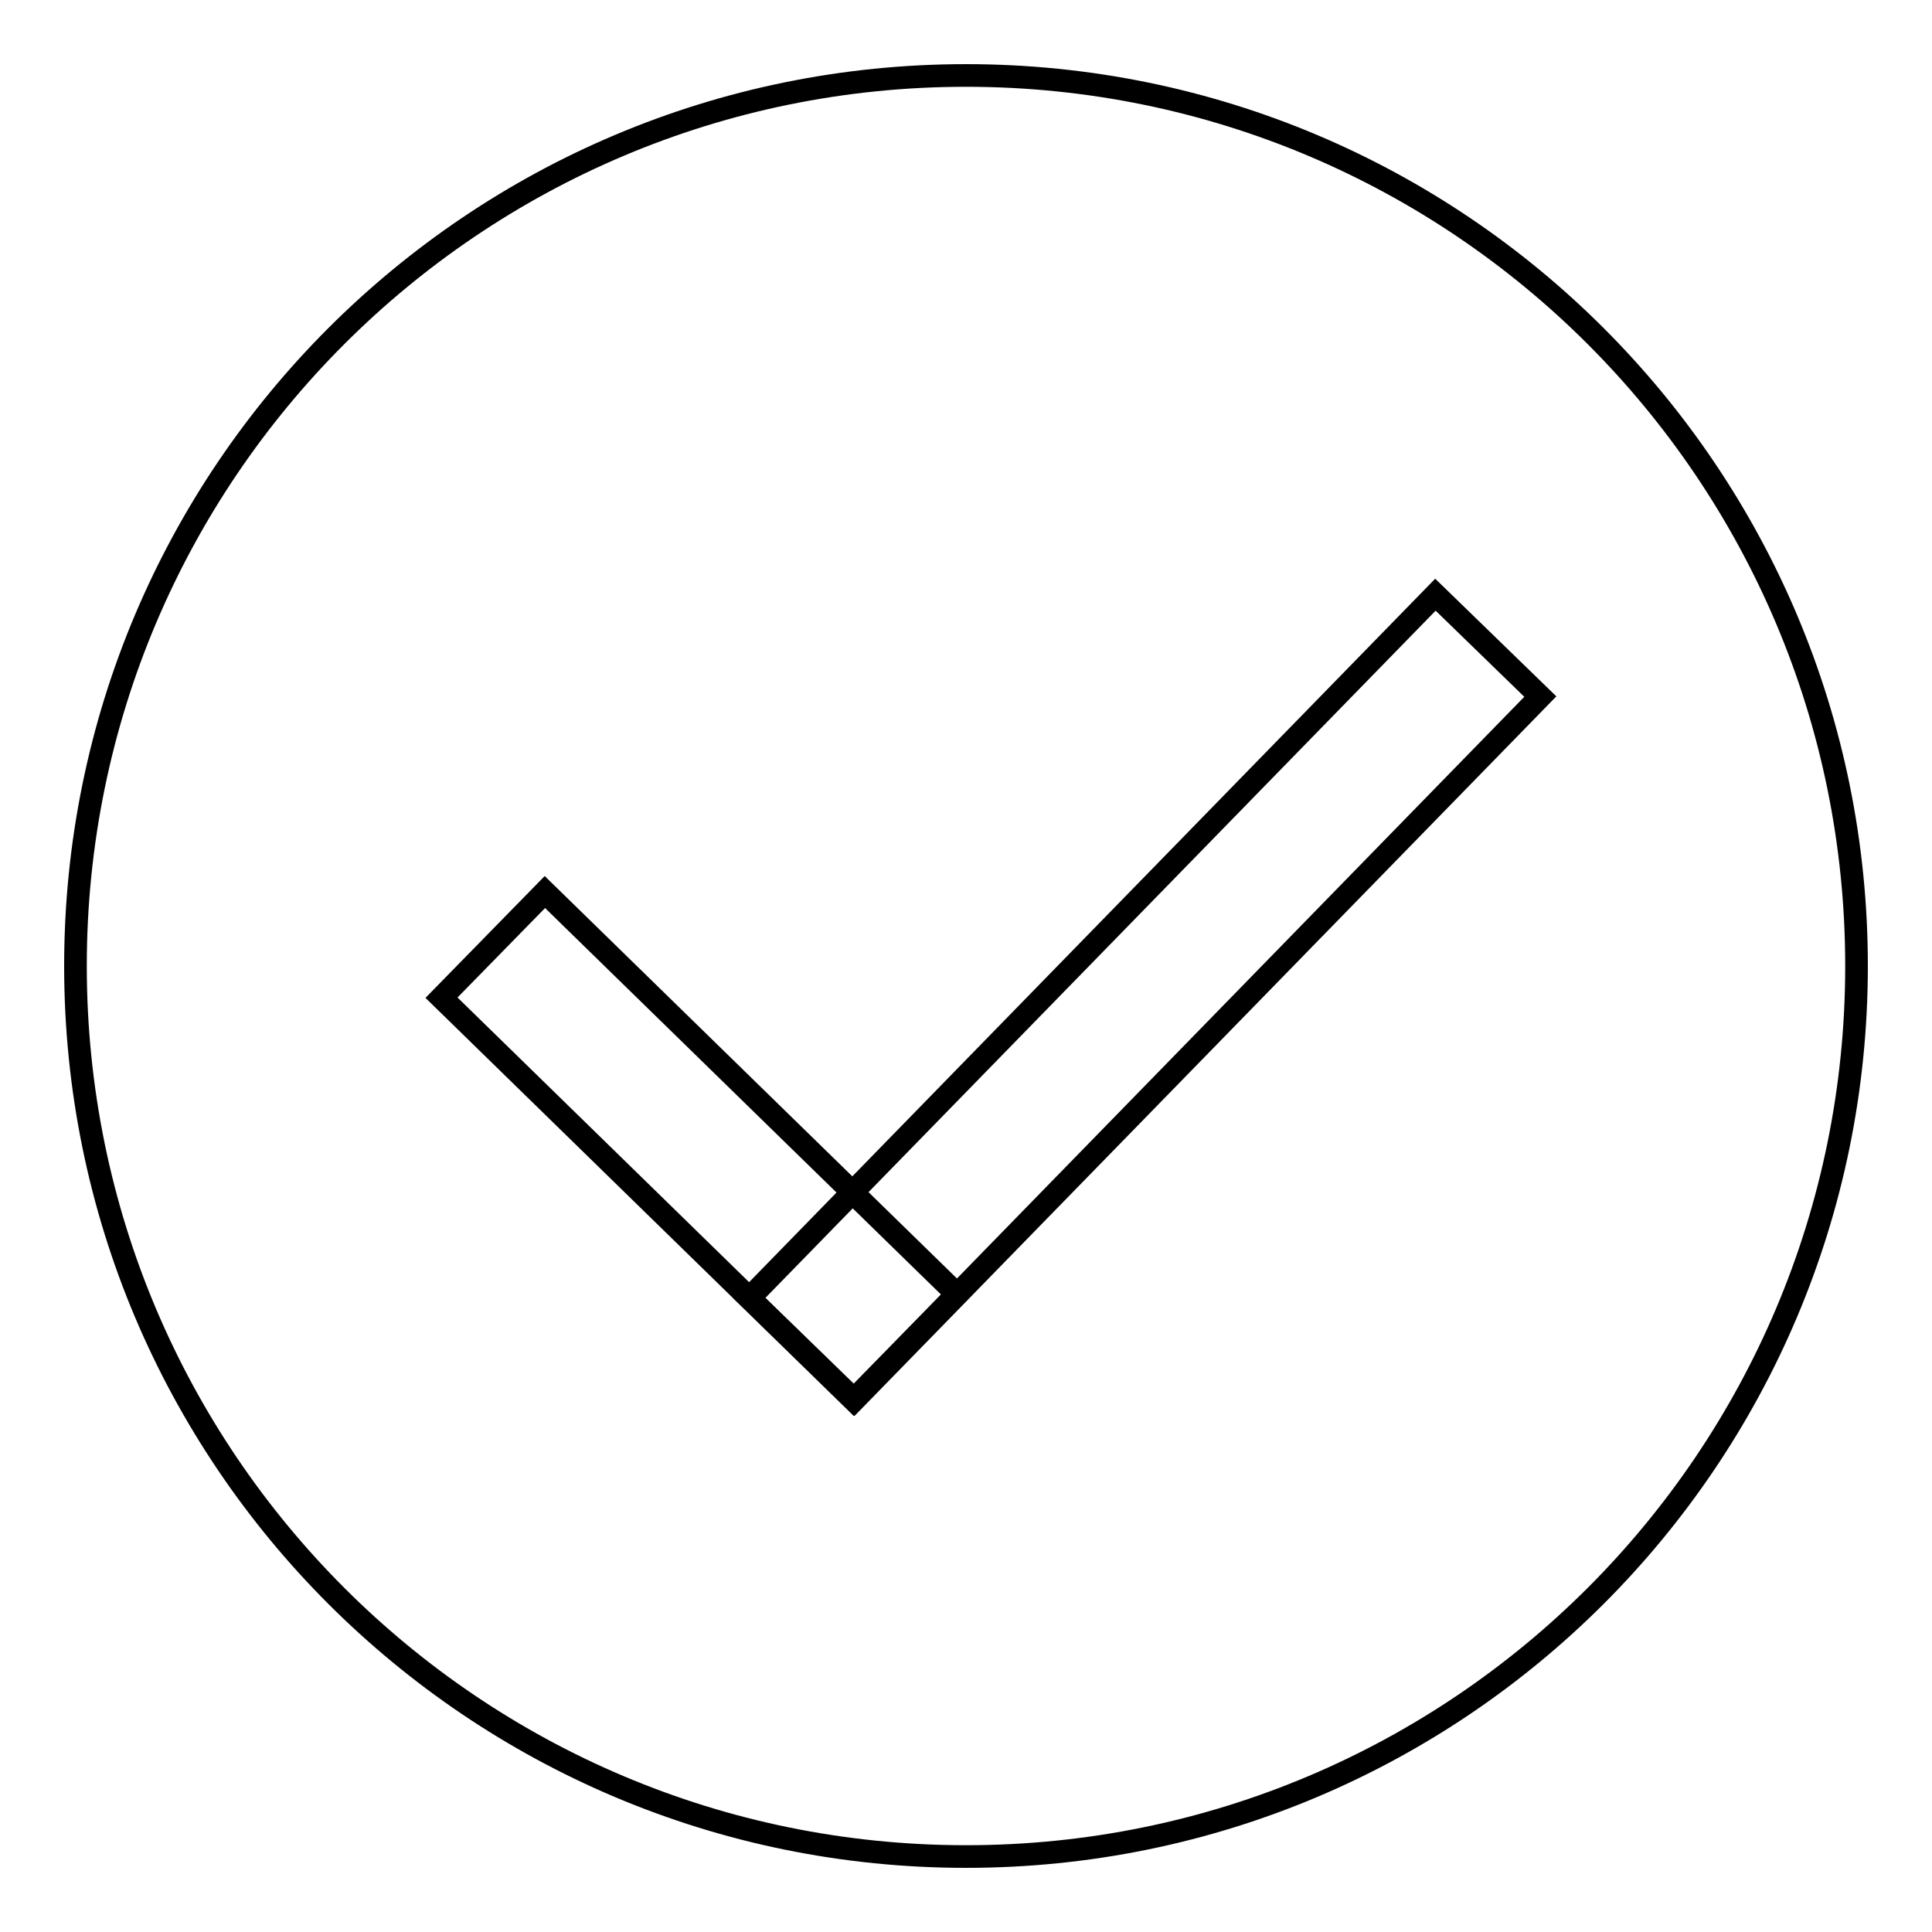
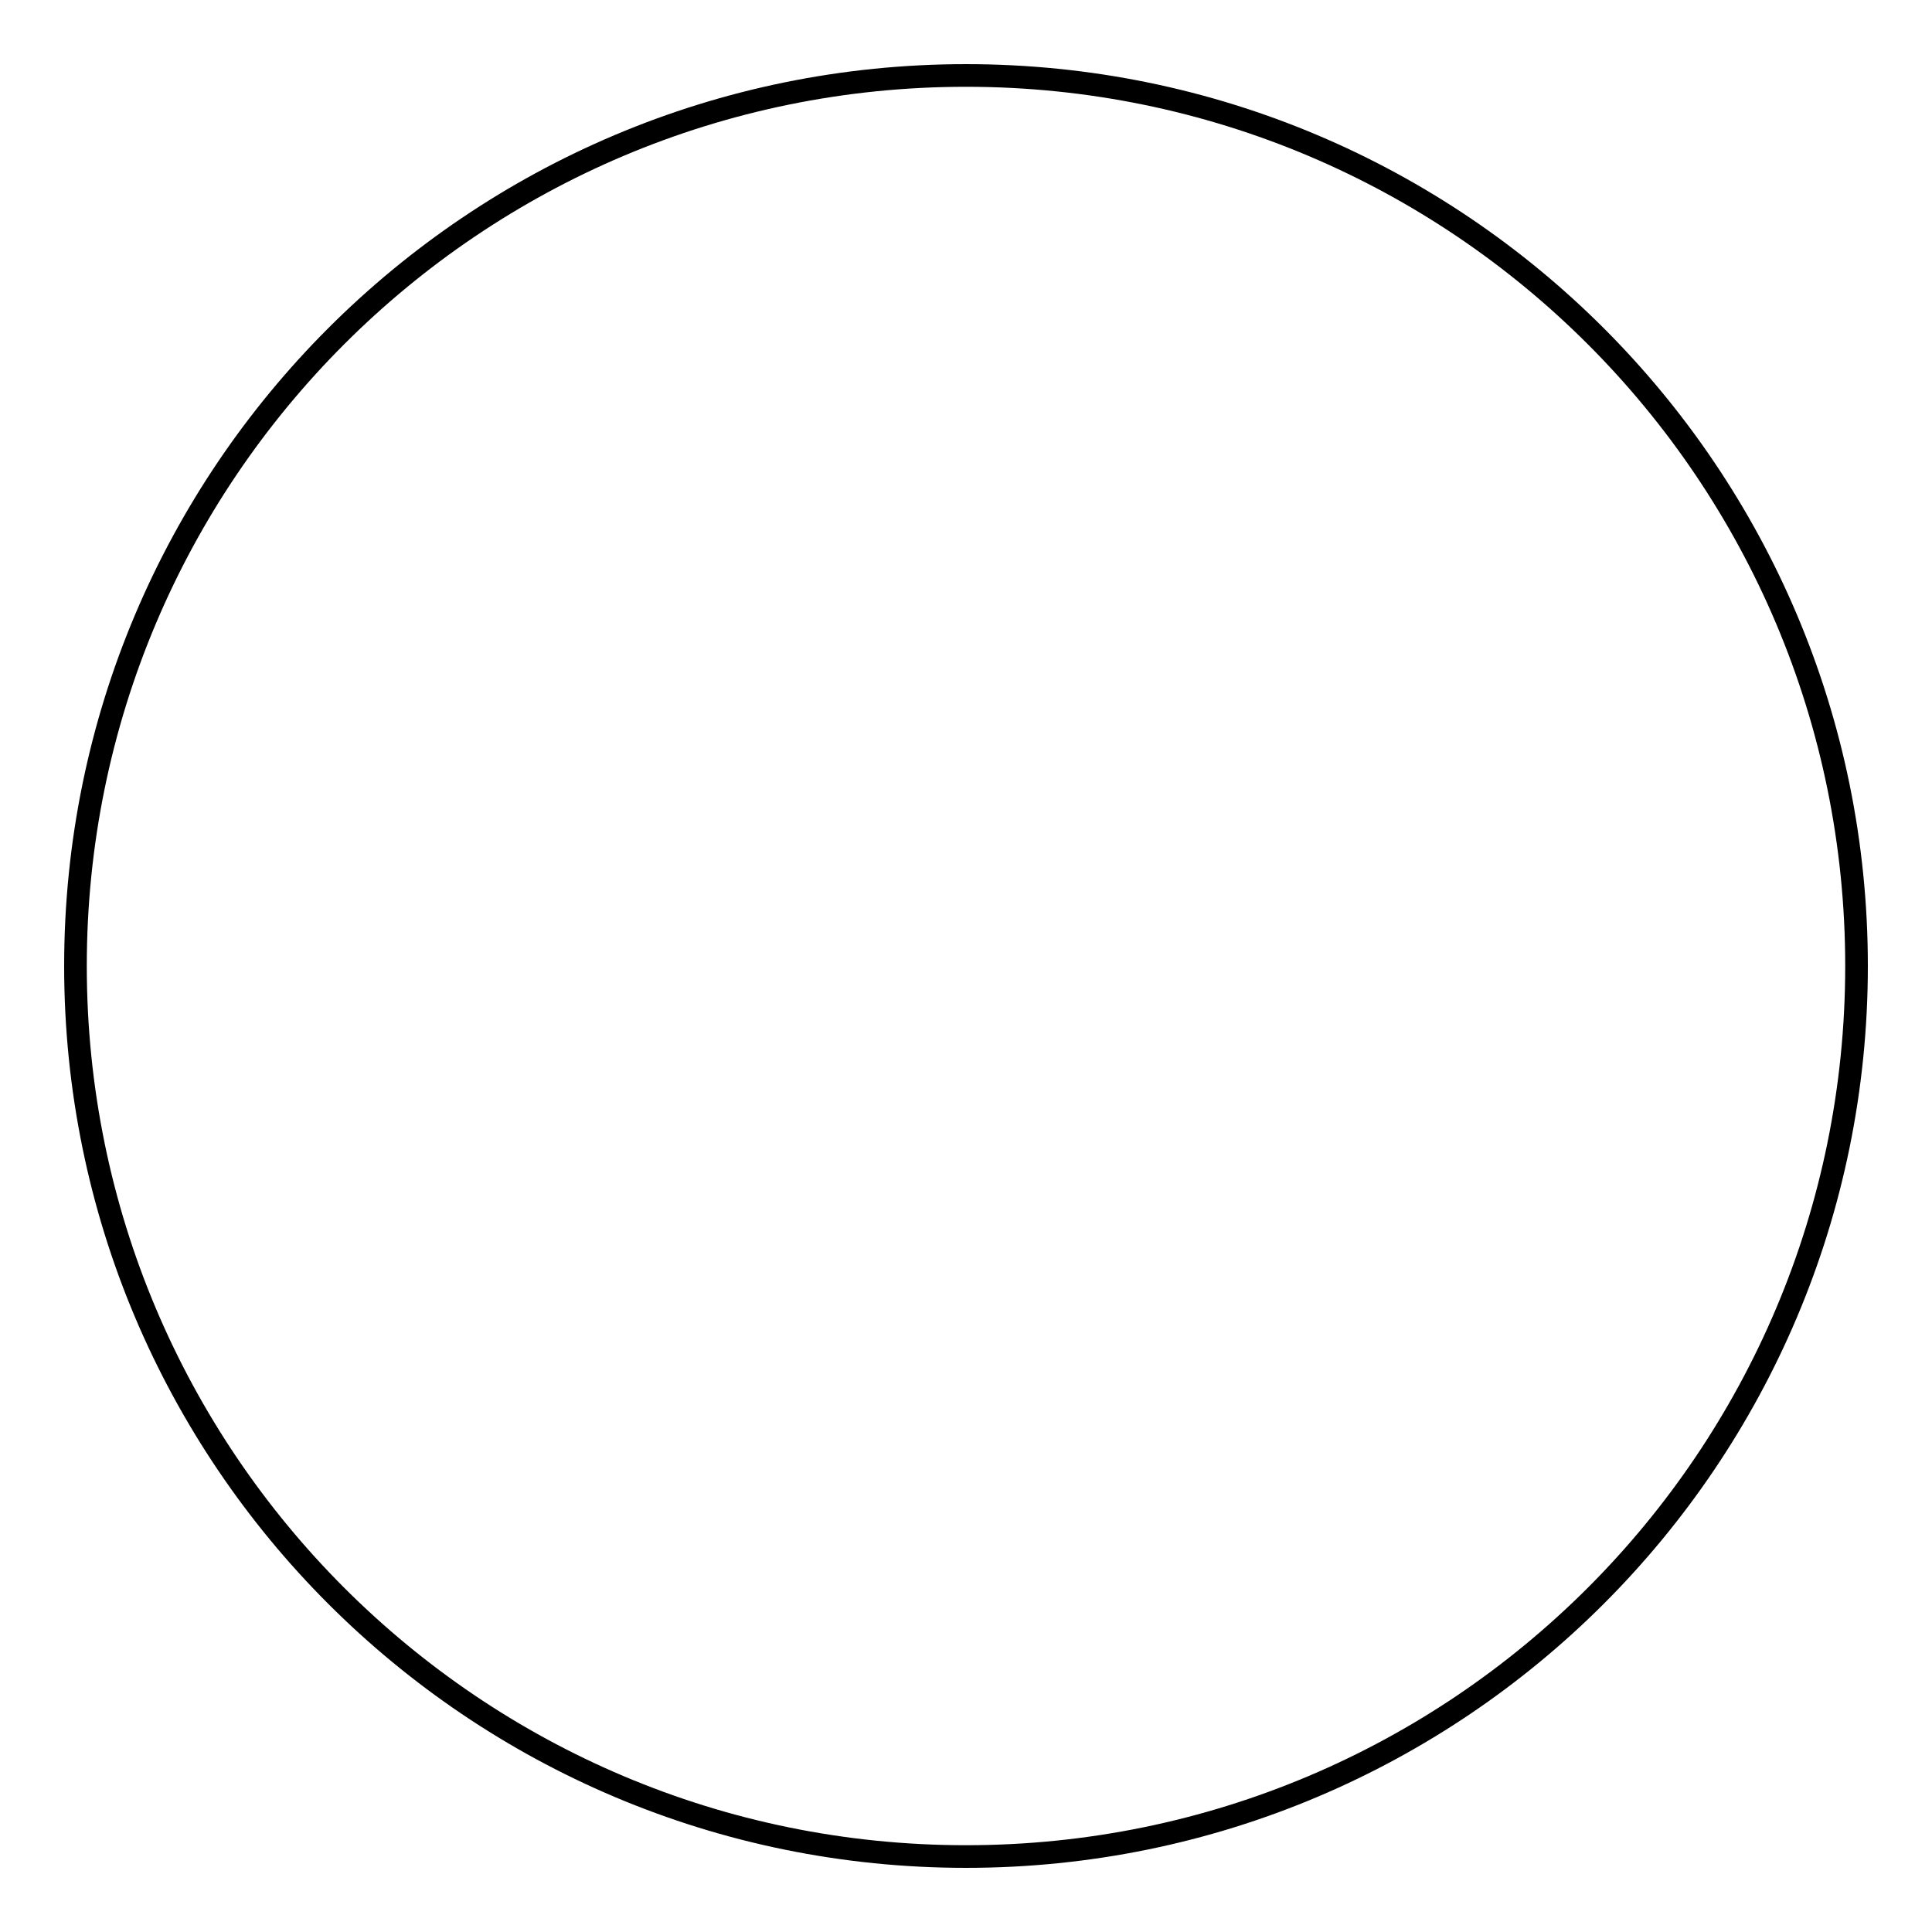
<svg xmlns="http://www.w3.org/2000/svg" version="1.1" x="0px" y="0px" viewBox="0 0 256 256" enable-background="new 0 0 256 256" xml:space="preserve">
  <g>
    <g>
      <path stroke-width="3" fill-opacity="0" stroke="#000000" d="M10,128c0,65.2,52.8,118,118,118c65.2,0,118-52.8,118-118c0-65.2-52.8-118-118-118C62.8,10,10,62.8,10,128z" />
-       <path stroke-width="3" fill-opacity="0" stroke="#000000" d="M126.8,171.5l-13.7,14l-54.6-53.3l13.7-14L126.8,171.5L126.8,171.5z" />
-       <path stroke-width="3" fill-opacity="0" stroke="#000000" d="M204.1,92.3l-90.9,93.2l-13.9-13.5l90.9-93.2L204.1,92.3L204.1,92.3z" />
    </g>
  </g>
</svg>